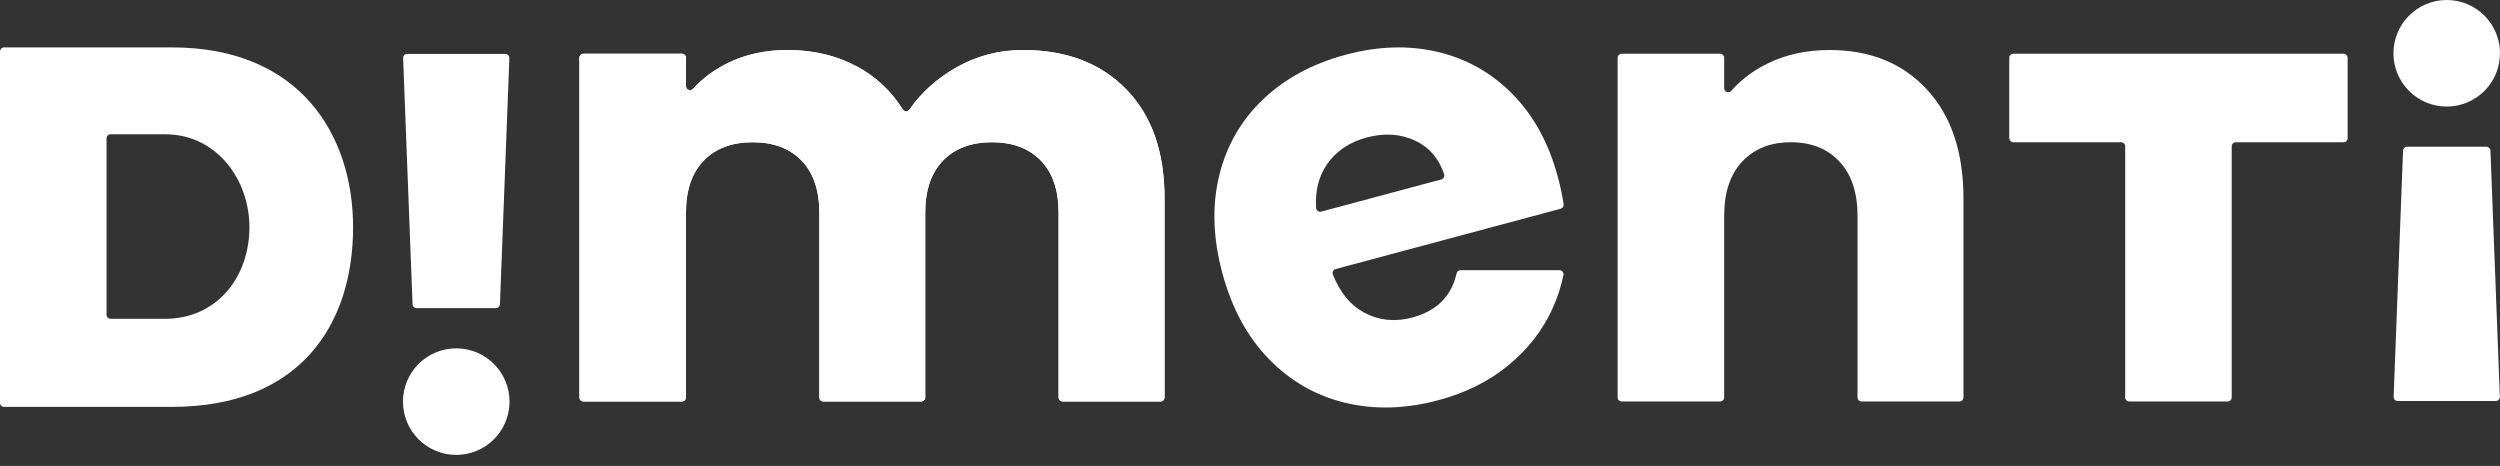
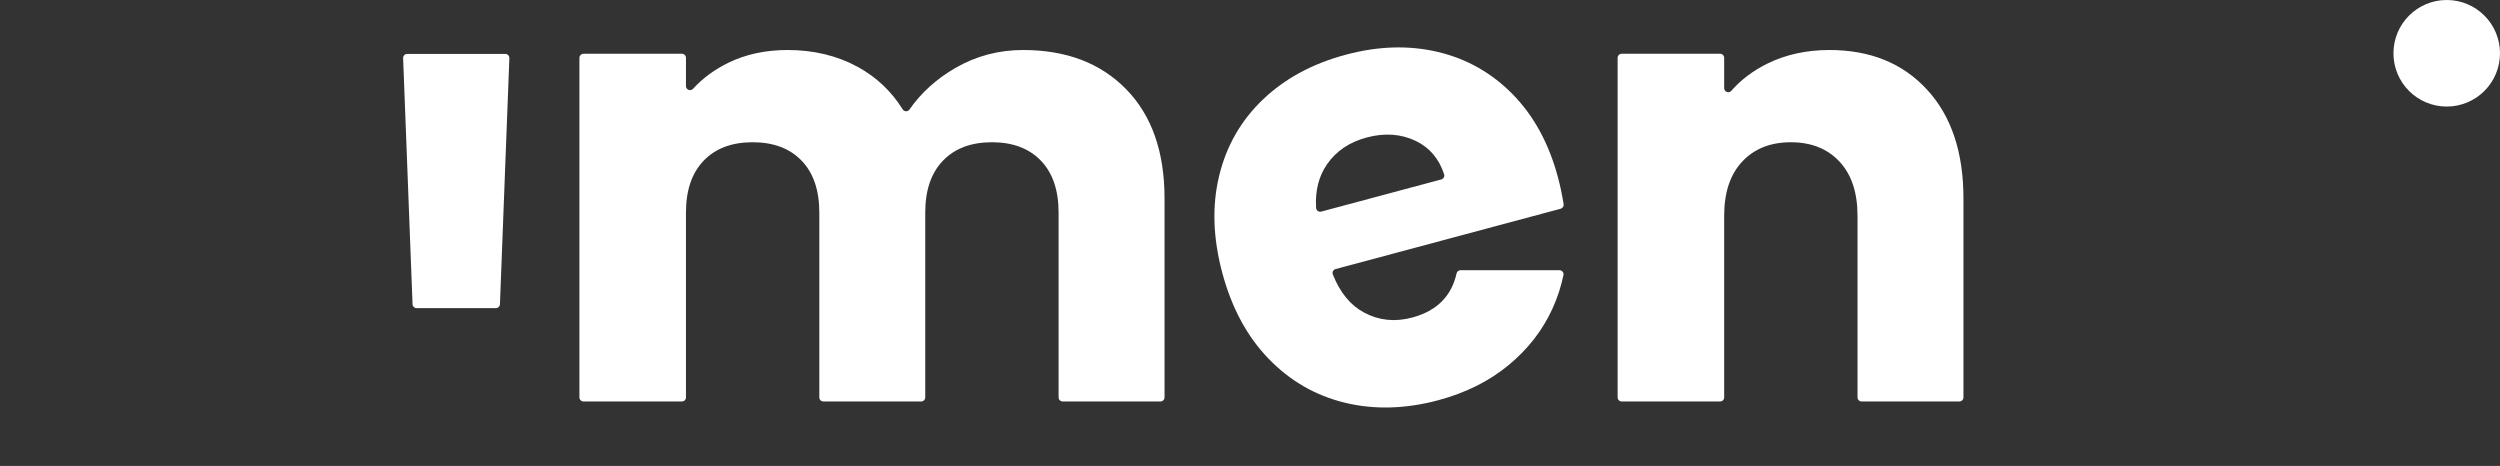
<svg xmlns="http://www.w3.org/2000/svg" width="220" height="41" viewBox="0 0 220 41" fill="none">
  <rect x="0" y="0" width="220" height="41" fill="#333333" stroke="none" />
-   <path d="M99.107 7.856C101.355 10.159 102.479 13.359 102.479 17.452V34.971C102.479 35.169 102.319 35.329 102.121 35.329H93.515C93.317 35.329 93.156 35.169 93.156 34.971V18.714C93.156 16.74 92.637 15.213 91.595 14.135C90.552 13.056 89.117 12.517 87.289 12.517C85.461 12.517 84.027 13.056 82.985 14.135C81.943 15.213 81.421 16.74 81.421 18.714V34.971C81.421 35.169 81.261 35.329 81.063 35.329H72.458C72.26 35.329 72.1 35.169 72.1 34.971V18.714C72.1 16.74 71.579 15.213 70.537 14.135C69.495 13.056 68.06 12.517 66.233 12.517C64.403 12.517 62.969 13.056 61.928 14.135C60.886 15.213 60.365 16.74 60.365 18.714V34.971C60.365 35.169 60.205 35.329 60.007 35.329H51.347C51.149 35.329 50.989 35.169 50.989 34.971V5.088C50.989 4.89 51.149 4.73 51.347 4.73H60.007C60.205 4.73 60.365 4.89 60.365 5.088V7.573C60.365 7.896 60.764 8.059 60.982 7.82C61.833 6.887 62.871 6.122 64.093 5.525C65.629 4.776 67.365 4.401 69.304 4.401C71.606 4.401 73.663 4.895 75.472 5.882C77.122 6.781 78.444 8.03 79.44 9.627C79.574 9.841 79.886 9.847 80.03 9.641C81.055 8.17 82.397 6.953 84.054 5.992C85.881 4.931 87.874 4.401 90.031 4.401C93.833 4.401 96.859 5.553 99.107 7.856Z" fill="white" />
  <path d="M169.576 7.884C171.714 10.206 172.784 13.394 172.784 17.452V34.971C172.784 35.169 172.623 35.329 172.425 35.329H163.82C163.622 35.329 163.462 35.169 163.462 34.971V18.989C163.462 16.941 162.931 15.351 161.872 14.218C160.811 13.085 159.384 12.518 157.595 12.518C155.803 12.518 154.377 13.085 153.317 14.218C152.256 15.351 151.727 16.941 151.727 18.989V34.971C151.727 35.169 151.567 35.329 151.369 35.329H142.709C142.511 35.329 142.351 35.169 142.351 34.971V5.089C142.351 4.891 142.511 4.73 142.709 4.73H151.369C151.567 4.73 151.727 4.891 151.727 5.089V7.755C151.727 8.081 152.133 8.243 152.349 7.997C153.212 7.012 154.284 6.206 155.565 5.58C157.174 4.795 158.983 4.401 160.995 4.401C164.577 4.401 167.437 5.562 169.576 7.884Z" fill="white" />
-   <path d="M206.591 5.089V12.16C206.591 12.357 206.431 12.518 206.233 12.518H196.749C196.552 12.518 196.391 12.678 196.391 12.876V34.971C196.391 35.169 196.231 35.329 196.033 35.329H187.373C187.175 35.329 187.015 35.169 187.015 34.971V12.876C187.015 12.678 186.855 12.518 186.656 12.518H177.173C176.975 12.518 176.815 12.357 176.815 12.16V5.089C176.815 4.891 176.975 4.73 177.173 4.73H206.233C206.431 4.73 206.591 4.891 206.591 5.089Z" fill="white" />
-   <path d="M211.826 12.913H218.802C218.994 12.913 219.152 13.065 219.159 13.258L219.987 34.915C219.995 35.118 219.833 35.287 219.63 35.287H210.997C210.794 35.287 210.632 35.118 210.639 34.915L211.468 13.258C211.475 13.065 211.633 12.913 211.826 12.913Z" fill="white" />
  <path d="M220 4.688C220 7.278 217.901 9.376 215.312 9.376C212.722 9.376 210.624 7.278 210.624 4.688C210.624 2.099 212.722 8.10623e-05 215.312 8.10623e-05C217.901 8.10623e-05 220 2.099 220 4.688Z" fill="white" />
  <path d="M43.638 27.118H36.662C36.469 27.118 36.311 26.965 36.304 26.773L35.475 5.116C35.468 4.912 35.63 4.744 35.834 4.744H44.465C44.669 4.744 44.831 4.912 44.824 5.116L43.995 26.773C43.988 26.965 43.83 27.118 43.638 27.118Z" fill="white" />
-   <path d="M35.461 35.343C35.461 32.753 37.56 30.654 40.15 30.654C42.739 30.654 44.838 32.753 44.838 35.343C44.838 37.932 42.739 40.031 40.15 40.031C37.56 40.031 35.461 37.932 35.461 35.343Z" fill="white" />
-   <path d="M31.071 19.994C31.071 28.547 26.418 35.804 15.137 35.804H0.358C0.16 35.804 0 35.644 0 35.446V4.529C0 4.332 0.16 4.171 0.358 4.171H15.137C26.418 4.171 31.071 11.893 31.071 19.994ZM21.948 19.994C21.948 15.771 19.03 11.816 14.534 11.816H9.735C9.537 11.816 9.376 11.977 9.376 12.175V27.696C9.376 27.894 9.537 28.055 9.735 28.055H14.534C19.03 28.055 21.948 24.442 21.948 19.994Z" fill="white" />
  <path d="M124.284 27.941C122.764 28.348 121.354 28.206 120.054 27.513C118.842 26.871 117.92 25.749 117.289 24.149C117.211 23.952 117.328 23.73 117.533 23.676L137.336 18.369C137.514 18.322 137.628 18.145 137.599 17.963C137.466 17.136 137.299 16.345 137.098 15.595C136.303 12.628 134.981 10.201 133.132 8.312C131.281 6.423 129.084 5.177 126.538 4.573C123.992 3.968 121.288 4.048 118.428 4.815C115.496 5.6 113.066 6.914 111.138 8.755C109.209 10.598 107.925 12.833 107.287 15.464C106.648 18.096 106.74 20.947 107.563 24.019C108.387 27.091 109.741 29.605 111.628 31.559C113.514 33.514 115.752 34.807 118.343 35.437C120.934 36.068 123.679 35.994 126.574 35.218C128.975 34.575 131.029 33.552 132.734 32.149C134.439 30.746 135.729 29.095 136.601 27.195C137.049 26.222 137.374 25.225 137.584 24.206C137.63 23.985 137.456 23.778 137.23 23.778H128.525C128.355 23.778 128.213 23.9 128.176 24.066C127.738 26.049 126.44 27.363 124.284 27.941ZM116.781 14.453C117.586 13.291 118.748 12.507 120.265 12.1C121.855 11.674 123.302 11.779 124.608 12.412C125.811 12.998 126.638 13.974 127.085 15.341C127.148 15.533 127.029 15.738 126.834 15.79L116.268 18.621C116.046 18.681 115.831 18.518 115.817 18.289C115.725 16.791 116.047 15.512 116.781 14.453Z" fill="white" />
  <path d="M99.107 7.856C101.355 10.159 102.479 13.359 102.479 17.452V34.971C102.479 35.169 102.319 35.329 102.121 35.329H93.515C93.317 35.329 93.156 35.169 93.156 34.971V18.714C93.156 16.74 92.637 15.213 91.595 14.135C90.552 13.056 89.117 12.517 87.289 12.517C85.461 12.517 84.027 13.056 82.985 14.135C81.943 15.213 81.421 16.74 81.421 18.714V34.971C81.421 35.169 81.261 35.329 81.063 35.329H72.458C72.26 35.329 72.1 35.169 72.1 34.971V18.714C72.1 16.74 71.579 15.213 70.537 14.135C69.495 13.056 68.06 12.517 66.233 12.517C64.403 12.517 62.969 13.056 61.928 14.135C60.886 15.213 60.365 16.74 60.365 18.714V34.971C60.365 35.169 60.205 35.329 60.007 35.329H51.347C51.149 35.329 50.989 35.169 50.989 34.971V5.088C50.989 4.89 51.149 4.73 51.347 4.73H60.007C60.205 4.73 60.365 4.89 60.365 5.088V7.573C60.365 7.896 60.764 8.059 60.982 7.82C61.833 6.887 62.871 6.122 64.093 5.525C65.629 4.776 67.365 4.401 69.304 4.401C71.606 4.401 73.663 4.895 75.472 5.882C77.122 6.781 78.444 8.03 79.44 9.627C79.574 9.841 79.886 9.847 80.03 9.641C81.055 8.17 82.397 6.953 84.054 5.992C85.881 4.931 87.874 4.401 90.031 4.401C93.833 4.401 96.859 5.553 99.107 7.856Z" fill="white" />
</svg>